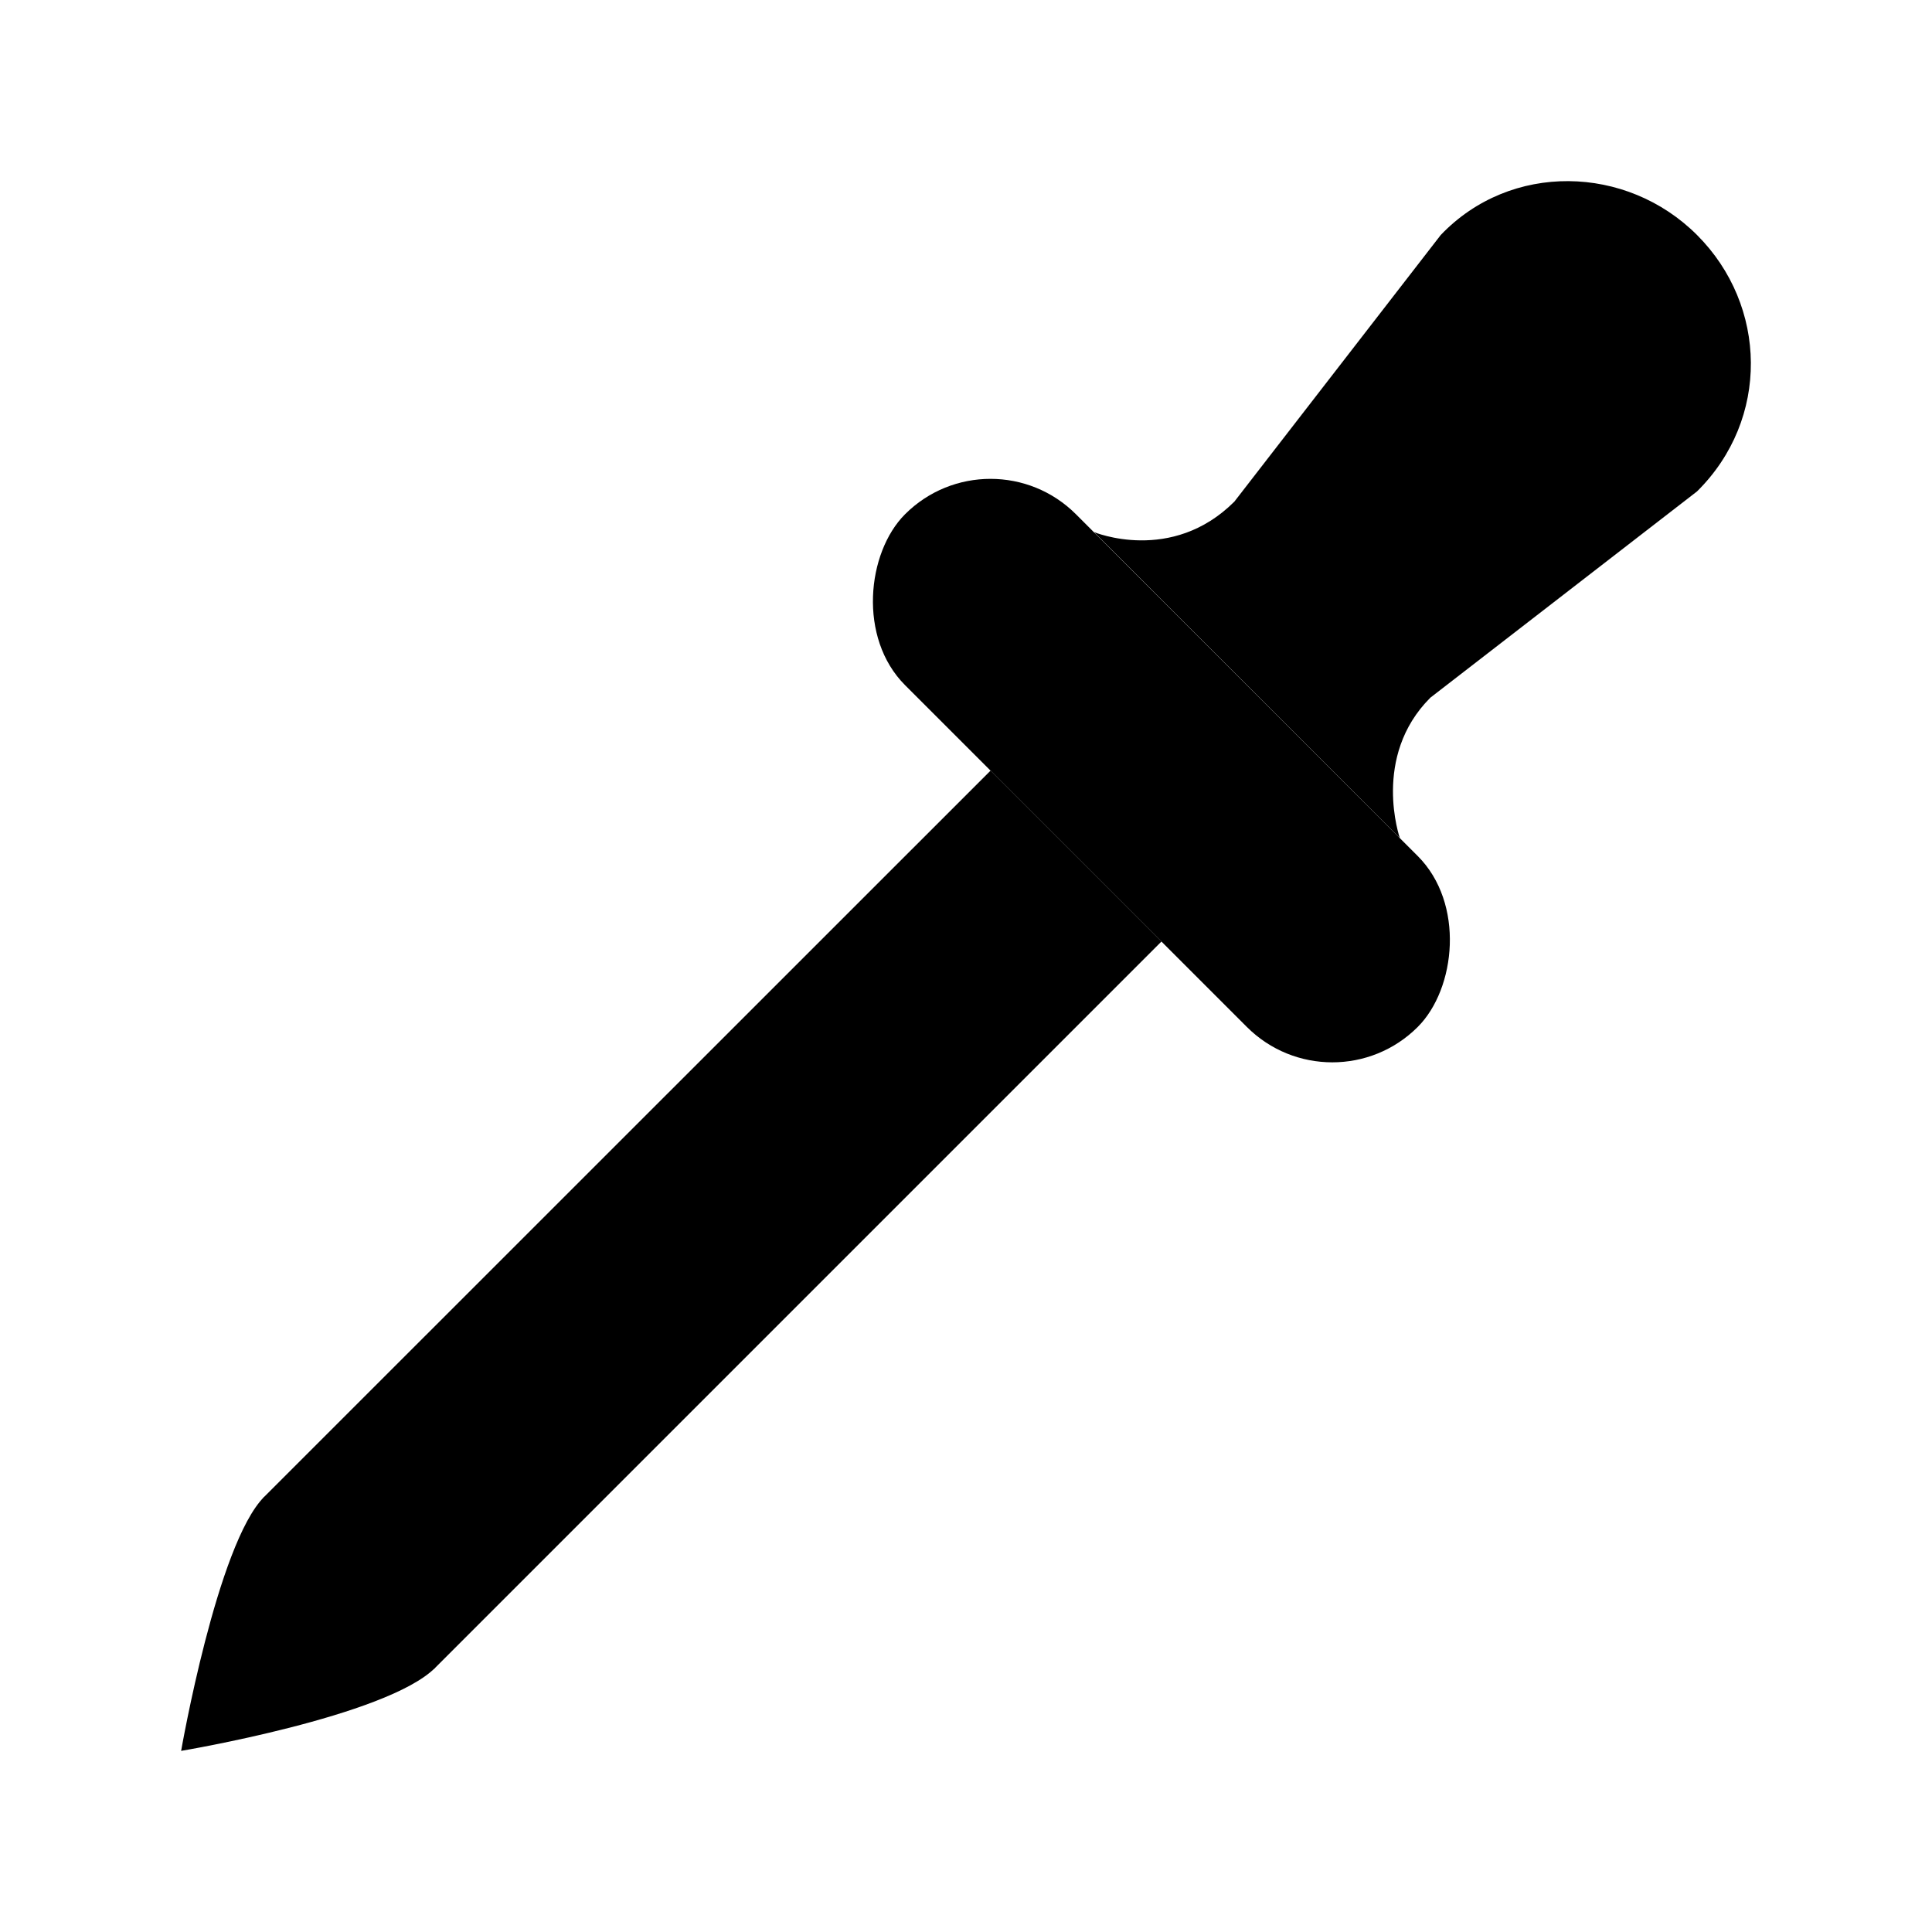
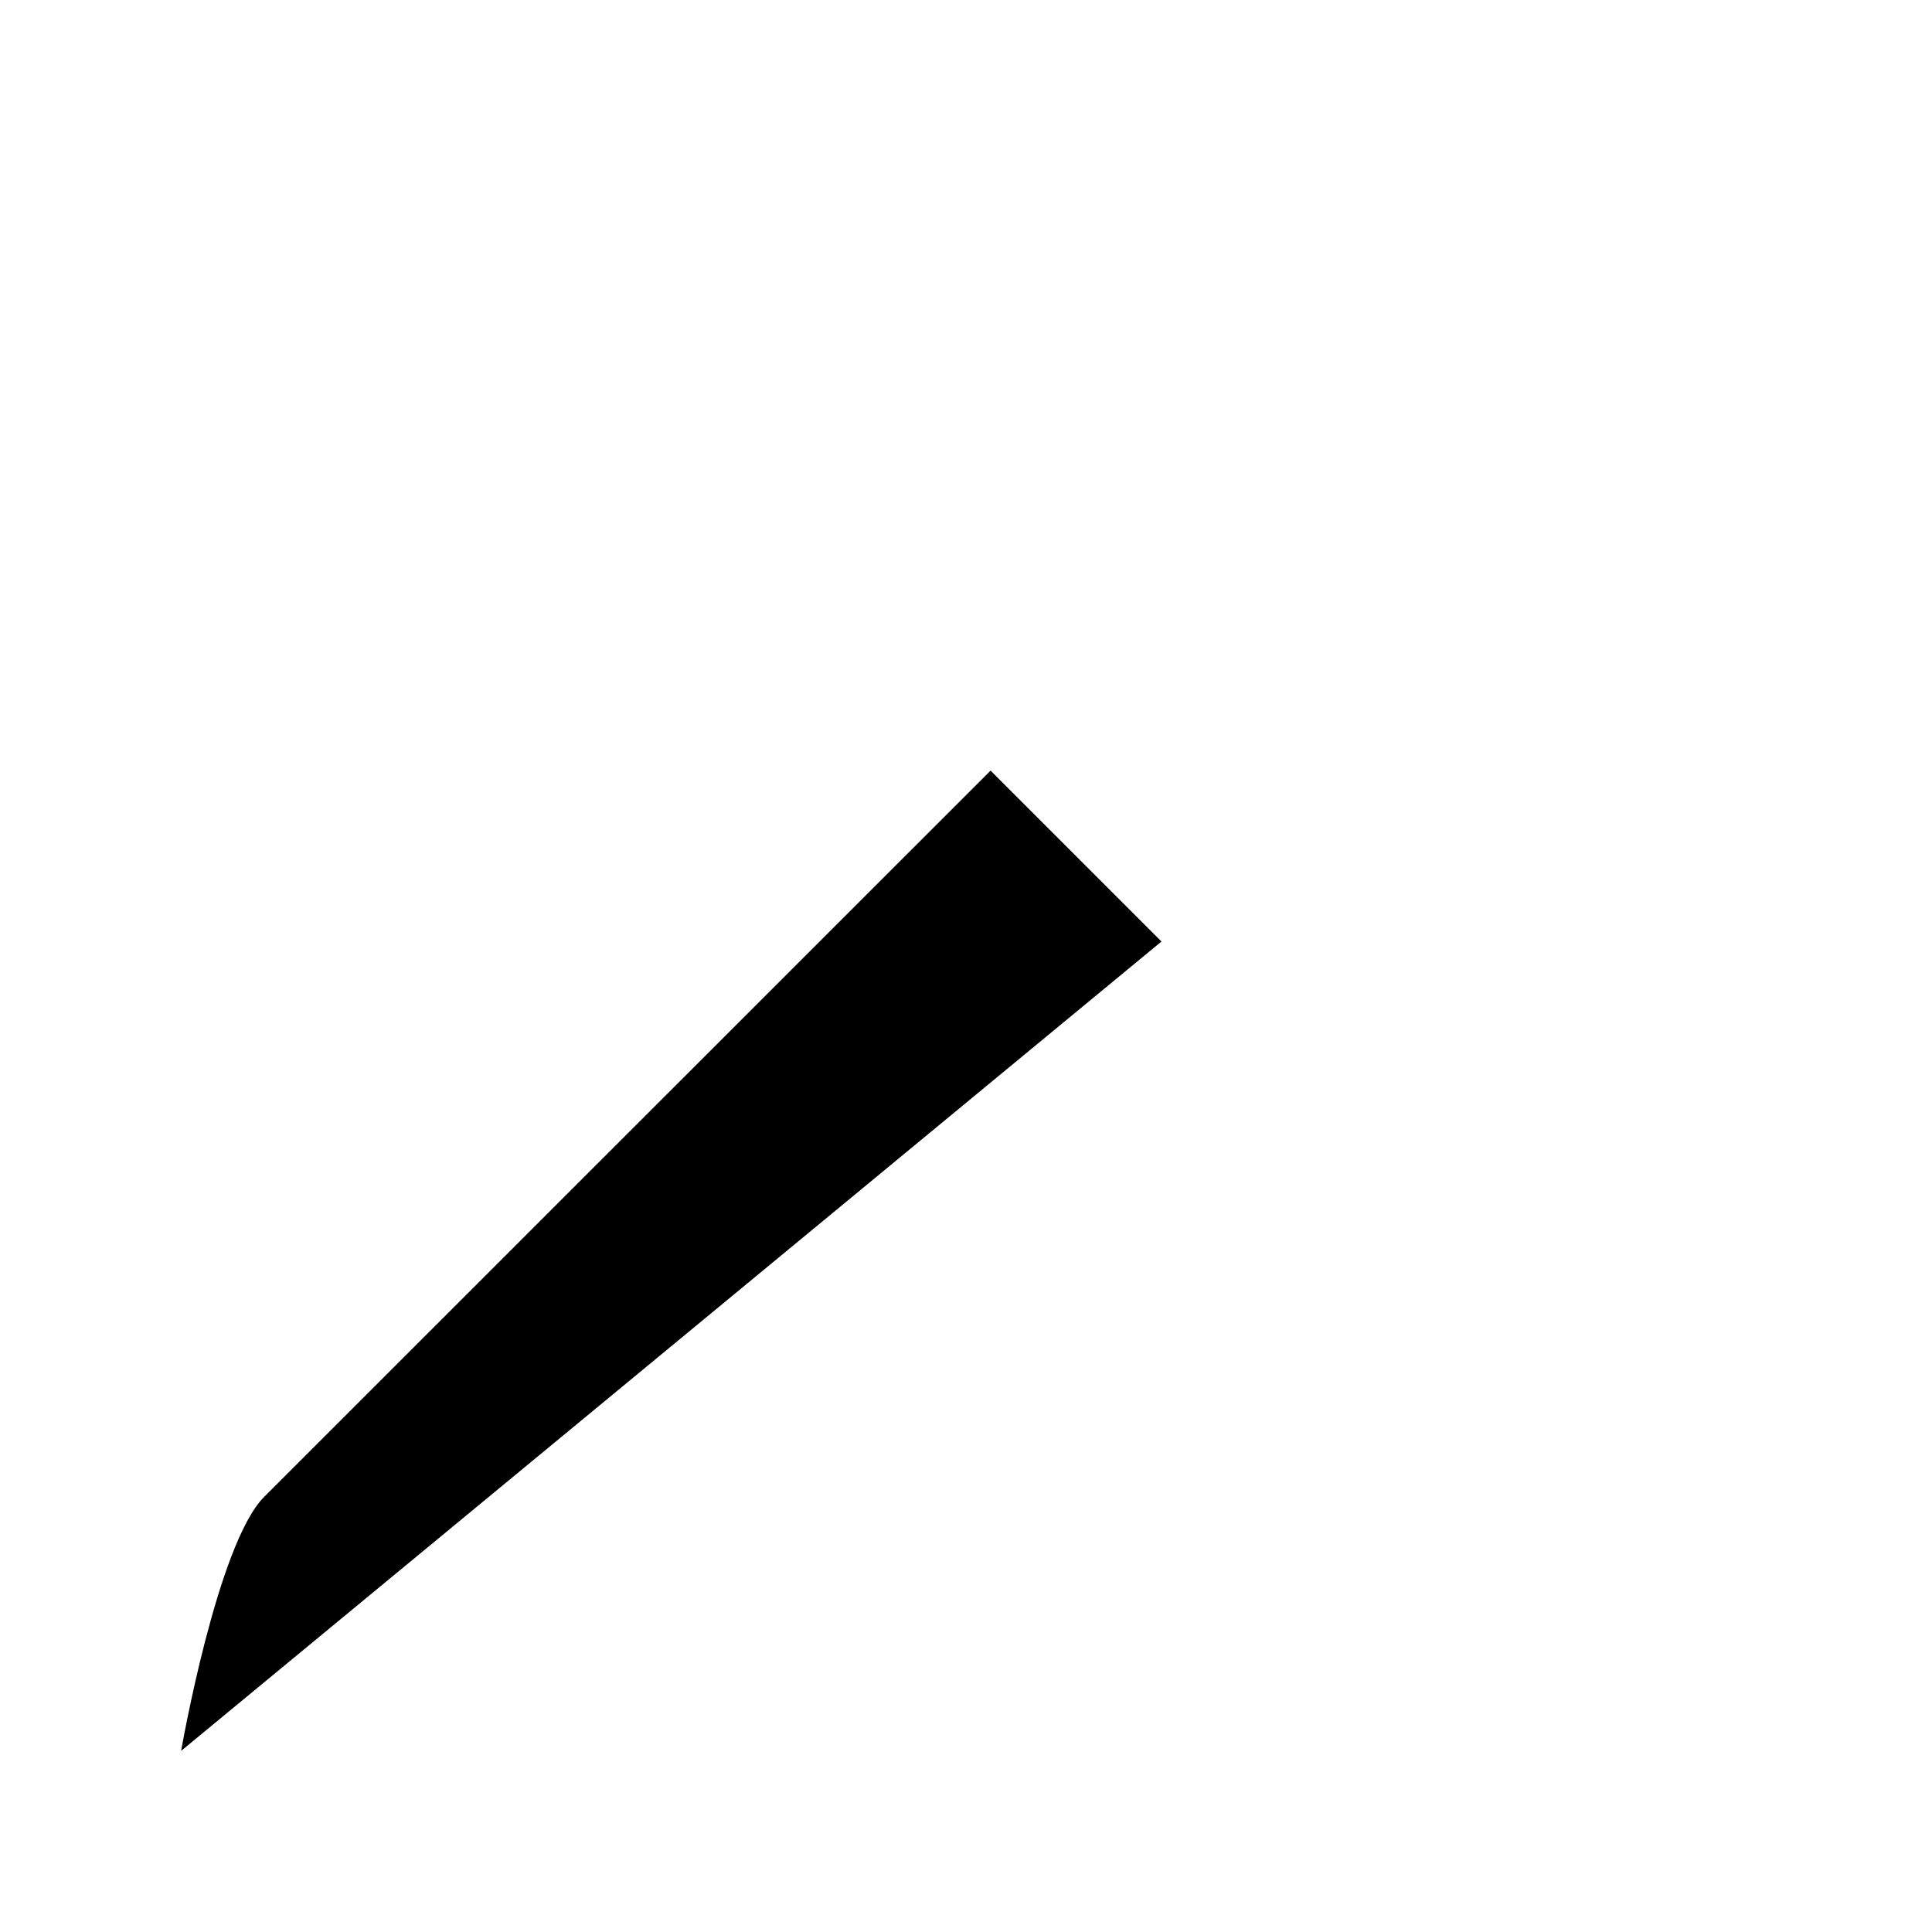
<svg xmlns="http://www.w3.org/2000/svg" viewBox="0 0 512 512">
-   <path d="M262.51 204.22L70 396.69C57.56 409.15 48 464 48 464s54.38-9.09 67.31-22L307.8 249.51" />
-   <rect x="211.72" y="172.19" width="192.15" height="64.05" rx="32.03" ry="32.03" transform="rotate(45 307.788 204.2)" />
-   <path d="M289.91 141s20.57 8.57 37.22-8.08l54.67-70.63c18.5-19.41 49.26-18.69 67.94 0 18.68 18.68 19.34 48.81 0 67.93l-70.68 54.67c-15.65 15.65-8.08 37.22-8.08 37.22M115.31 442s-26.48 17.34-44.56-.73-.75-44.58-.75-44.58" />
+   <path d="M262.51 204.22L70 396.69C57.56 409.15 48 464 48 464L307.8 249.51" />
</svg>